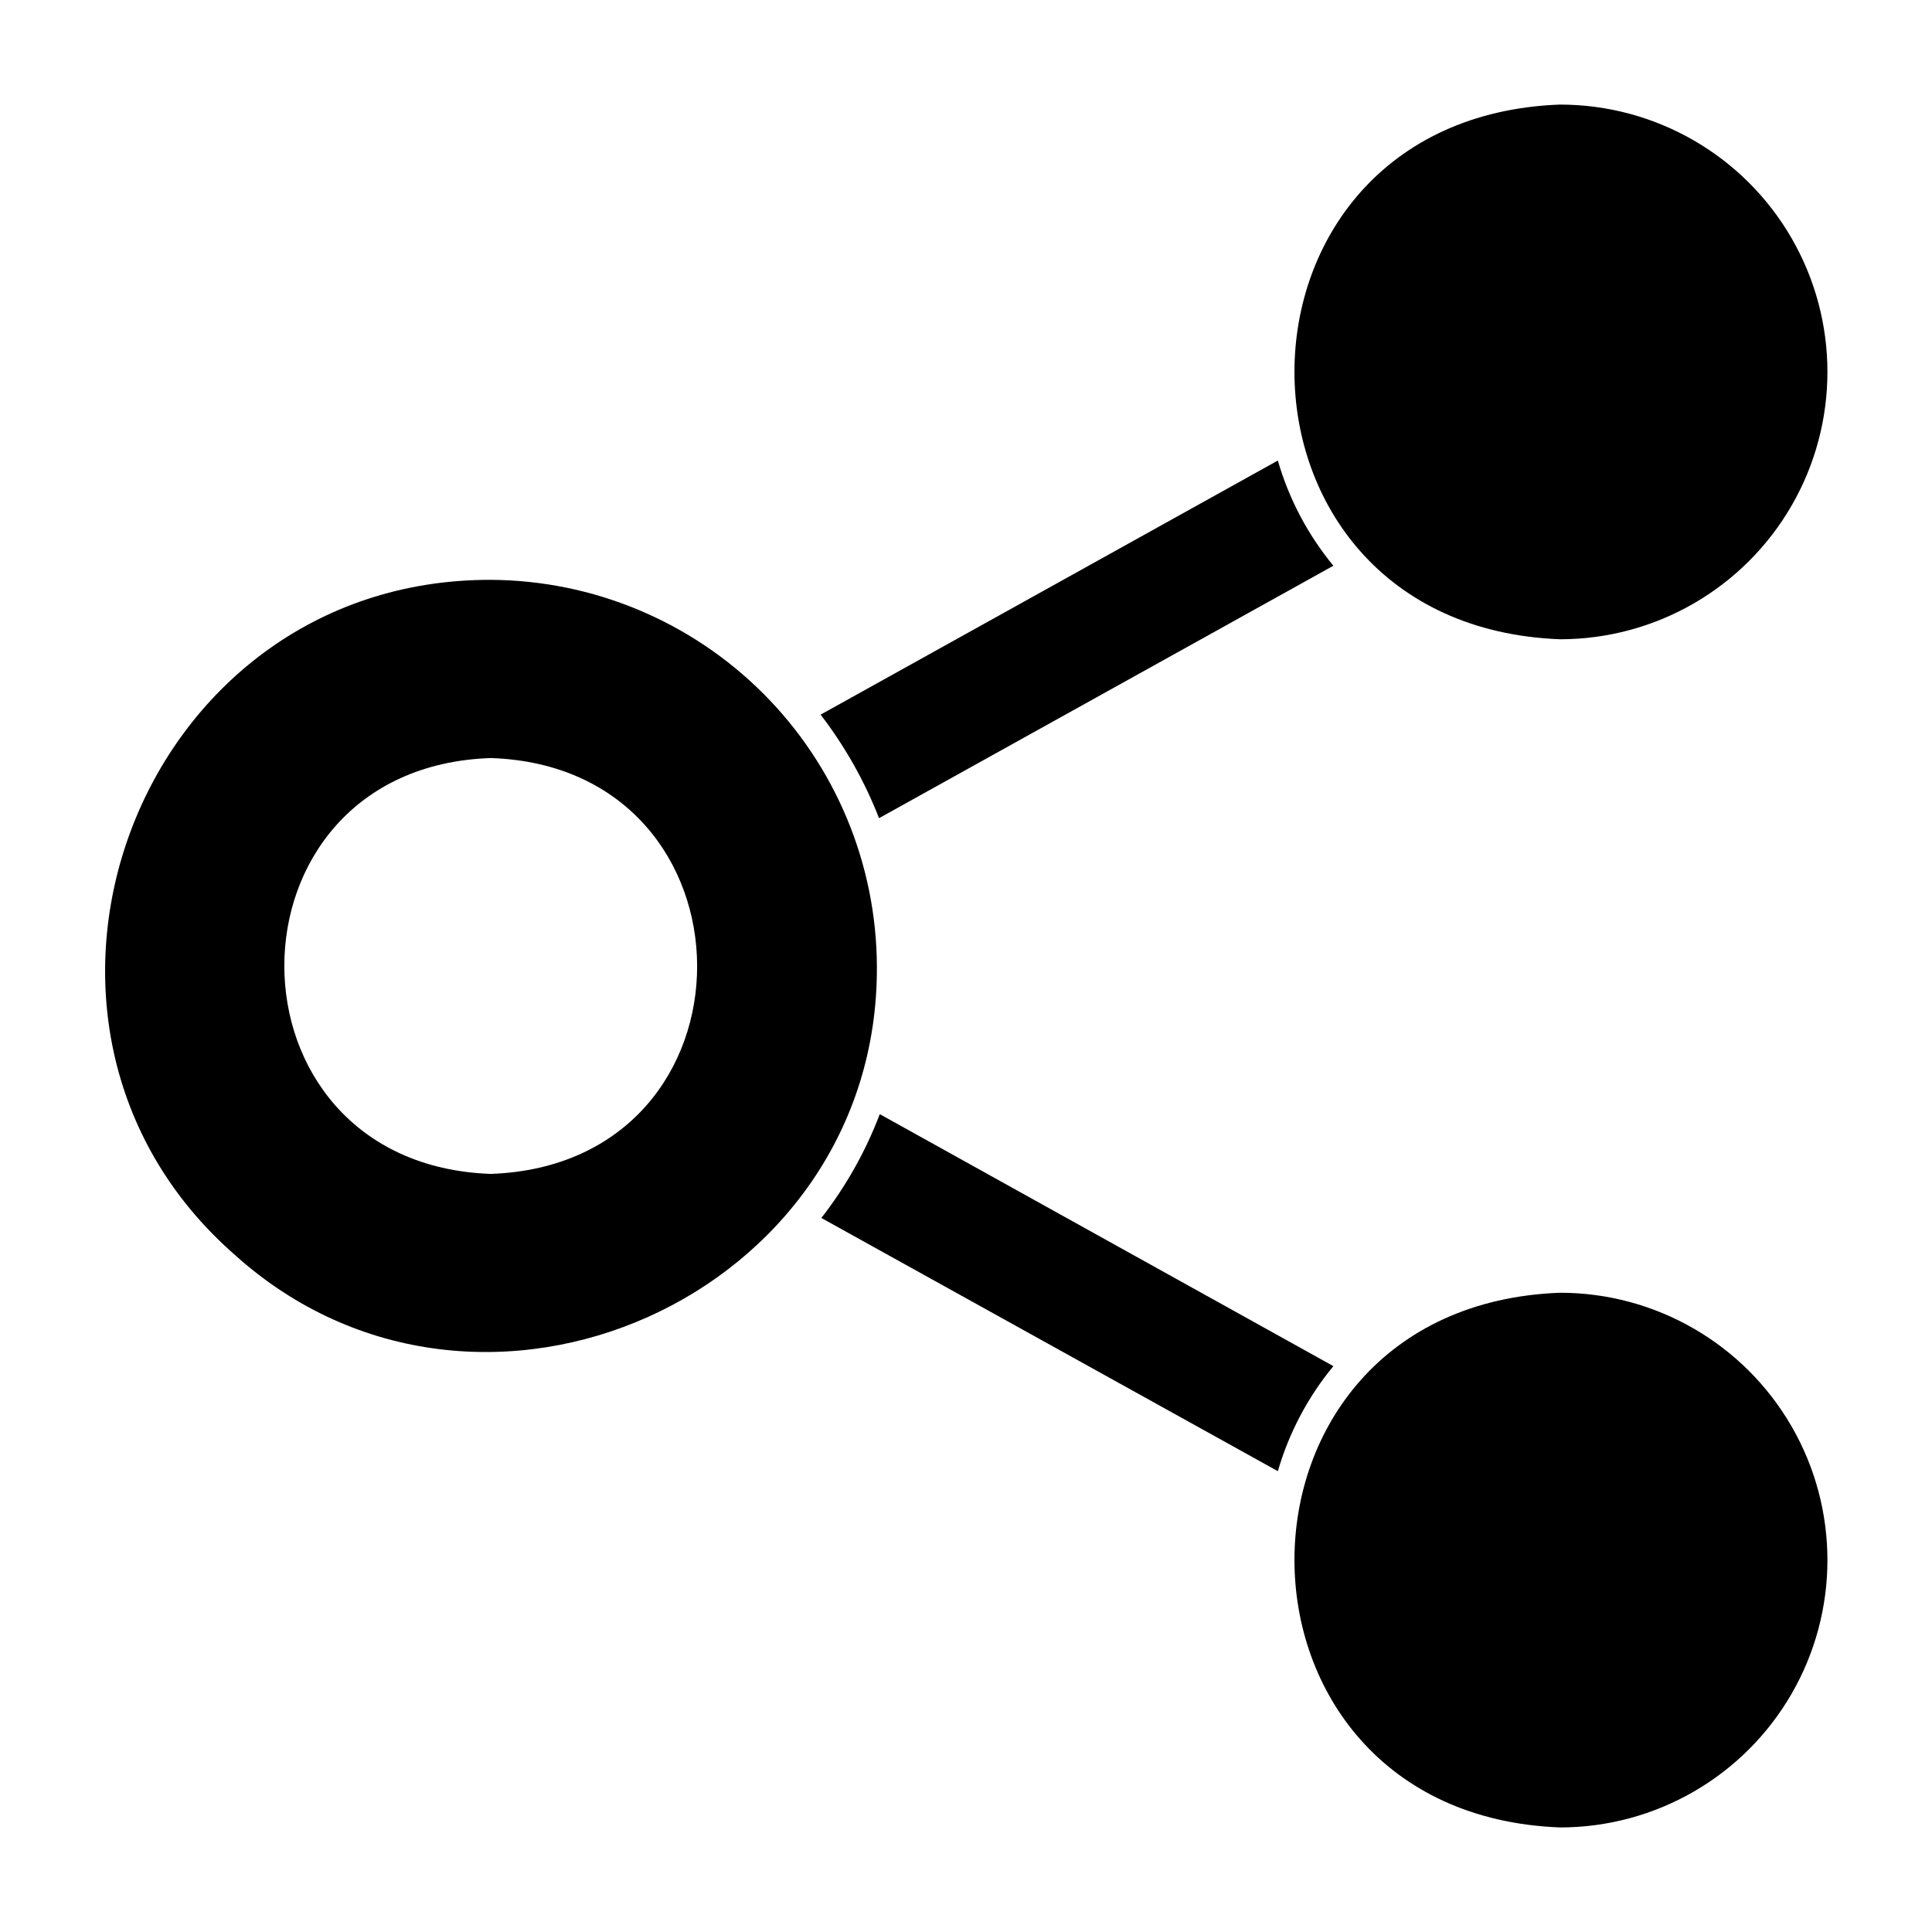
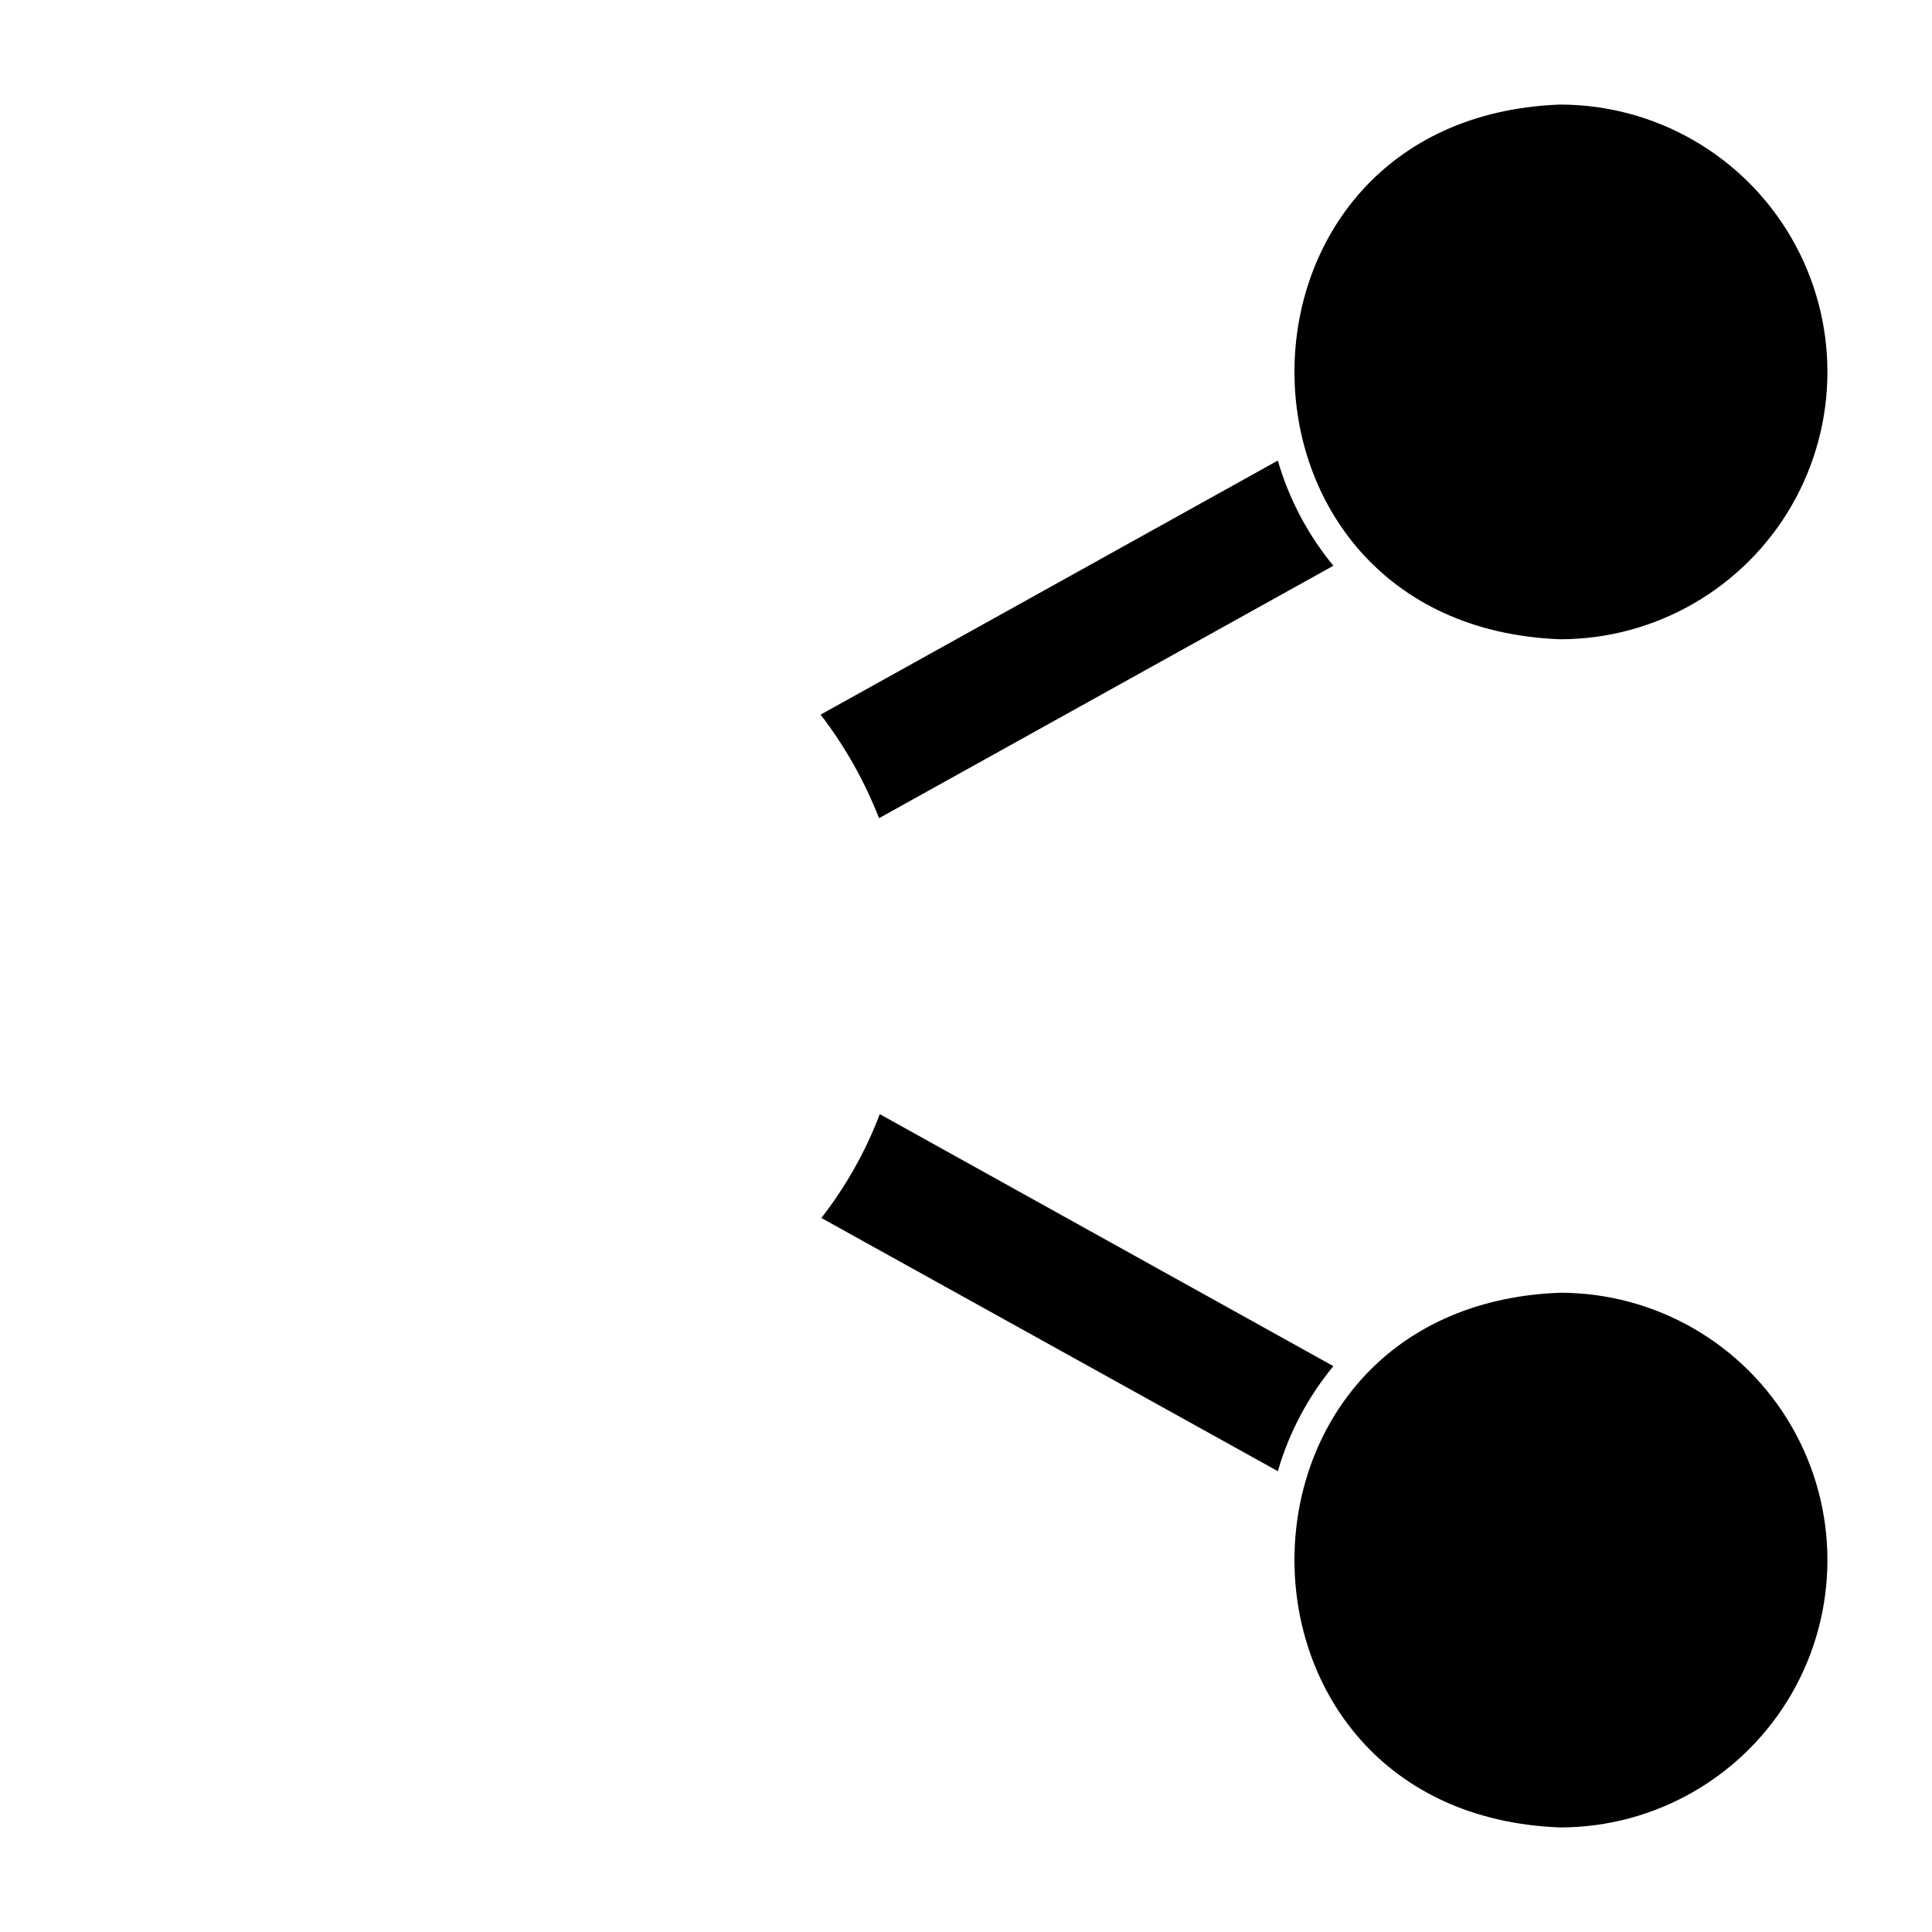
<svg xmlns="http://www.w3.org/2000/svg" fill="#000000" width="800px" height="800px" version="1.1" viewBox="144 144 512 512">
  <g>
    <path d="m557.44 486.59c-93.855 3.481-93.863 138.14-0.004 141.7 25.312 0 48.703-13.504 61.359-35.426s12.656-48.926 0-70.848-36.047-35.426-61.355-35.426z" />
-     <path d="m557.44 171.71c-93.855 3.477-93.863 138.14-0.004 141.7 25.312 0 48.703-13.504 61.359-35.422 12.656-21.922 12.656-48.93 0-70.852-12.656-21.918-36.047-35.422-61.355-35.422z" />
-     <path d="m274.05 297.66c-94.109-0.16-137.67 117.88-67.777 178.93 64.754 58.305 170.66 10.895 170.11-76.59-0.137-27.102-10.961-53.051-30.125-72.215-19.16-19.16-45.109-29.984-72.211-30.121zm0 157.44c-72.98-2.621-72.887-107.75 0-110.21 72.598 2.379 73.262 107.59 0 110.21z" />
+     <path d="m557.44 171.71c-93.855 3.477-93.863 138.14-0.004 141.7 25.312 0 48.703-13.504 61.359-35.422 12.656-21.922 12.656-48.93 0-70.852-12.656-21.918-36.047-35.422-61.355-35.422" />
    <path d="m497.36 293.93c-6.758-8.191-11.77-17.68-14.719-27.879-36.652 20.363-81.242 45.145-121.17 67.336 6.434 8.371 11.645 17.605 15.484 27.438 38.09-21.164 82.867-46.043 120.4-66.895z" />
    <path d="m377.15 439.26c-3.762 9.895-8.98 19.168-15.484 27.516 38.801 21.527 83.207 46.137 120.98 67.102 2.949-10.184 7.957-19.66 14.711-27.836-37.496-20.832-82.129-45.625-120.21-66.781z" />
  </g>
</svg>